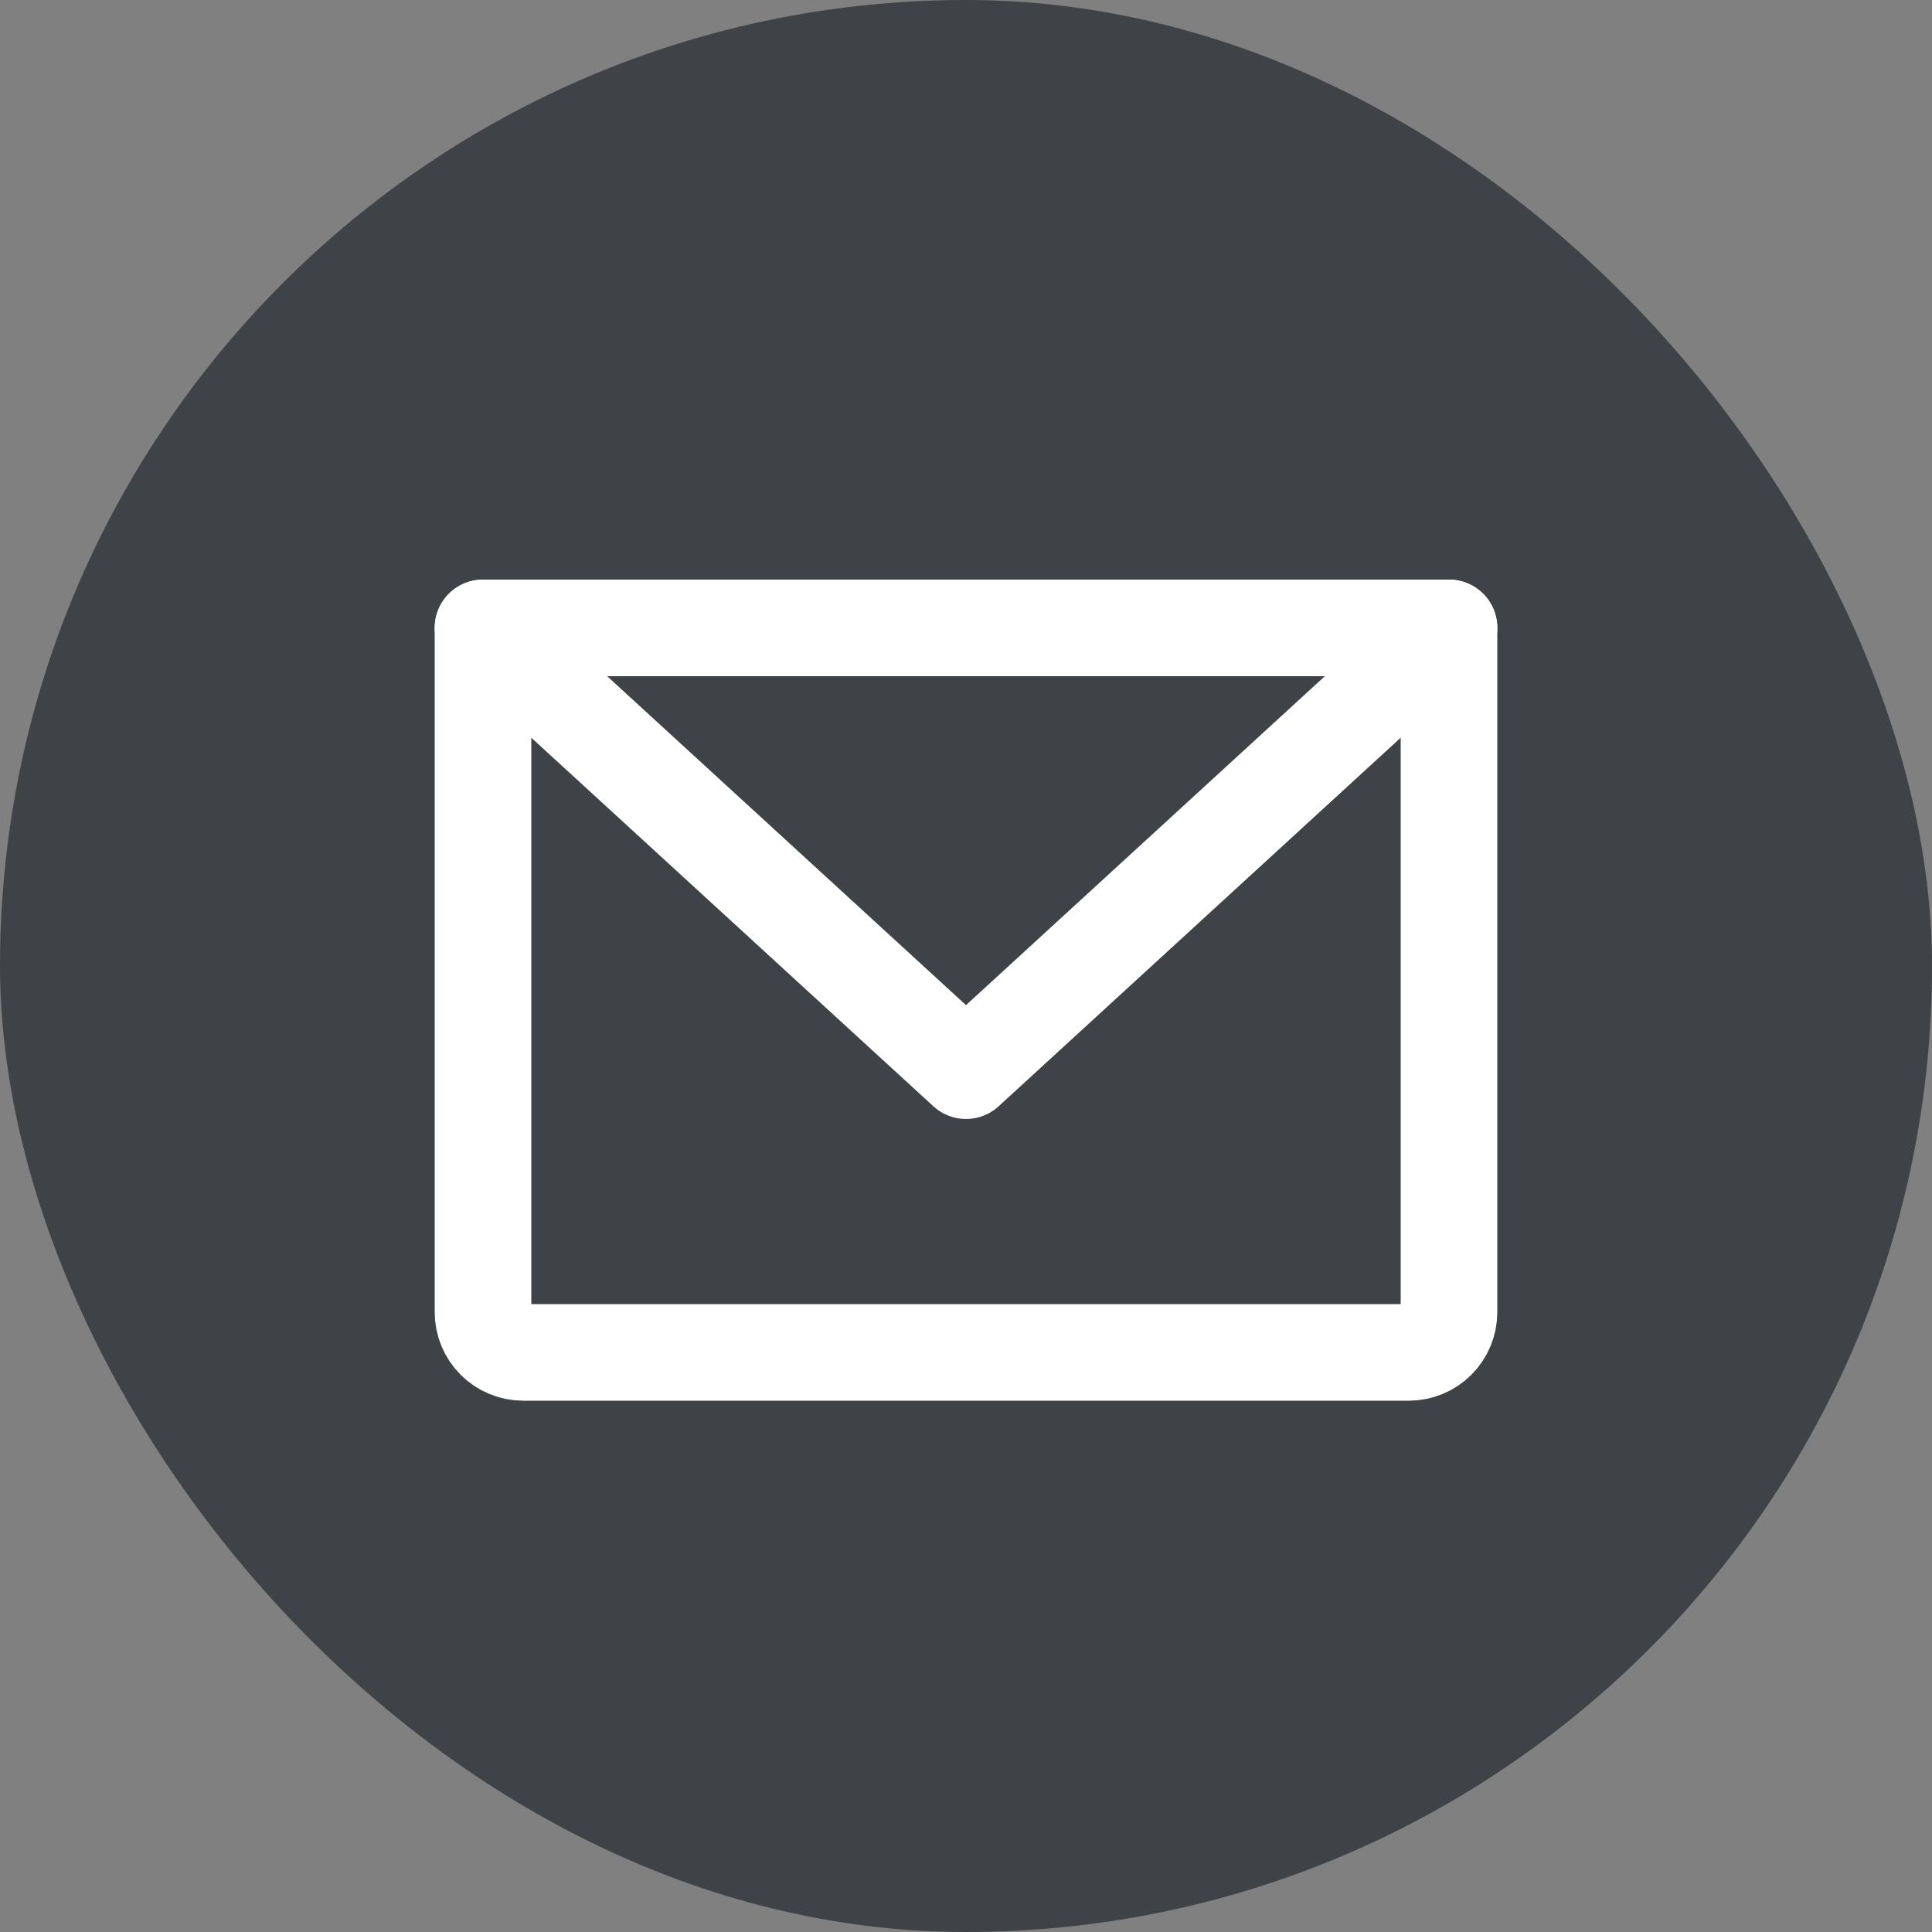
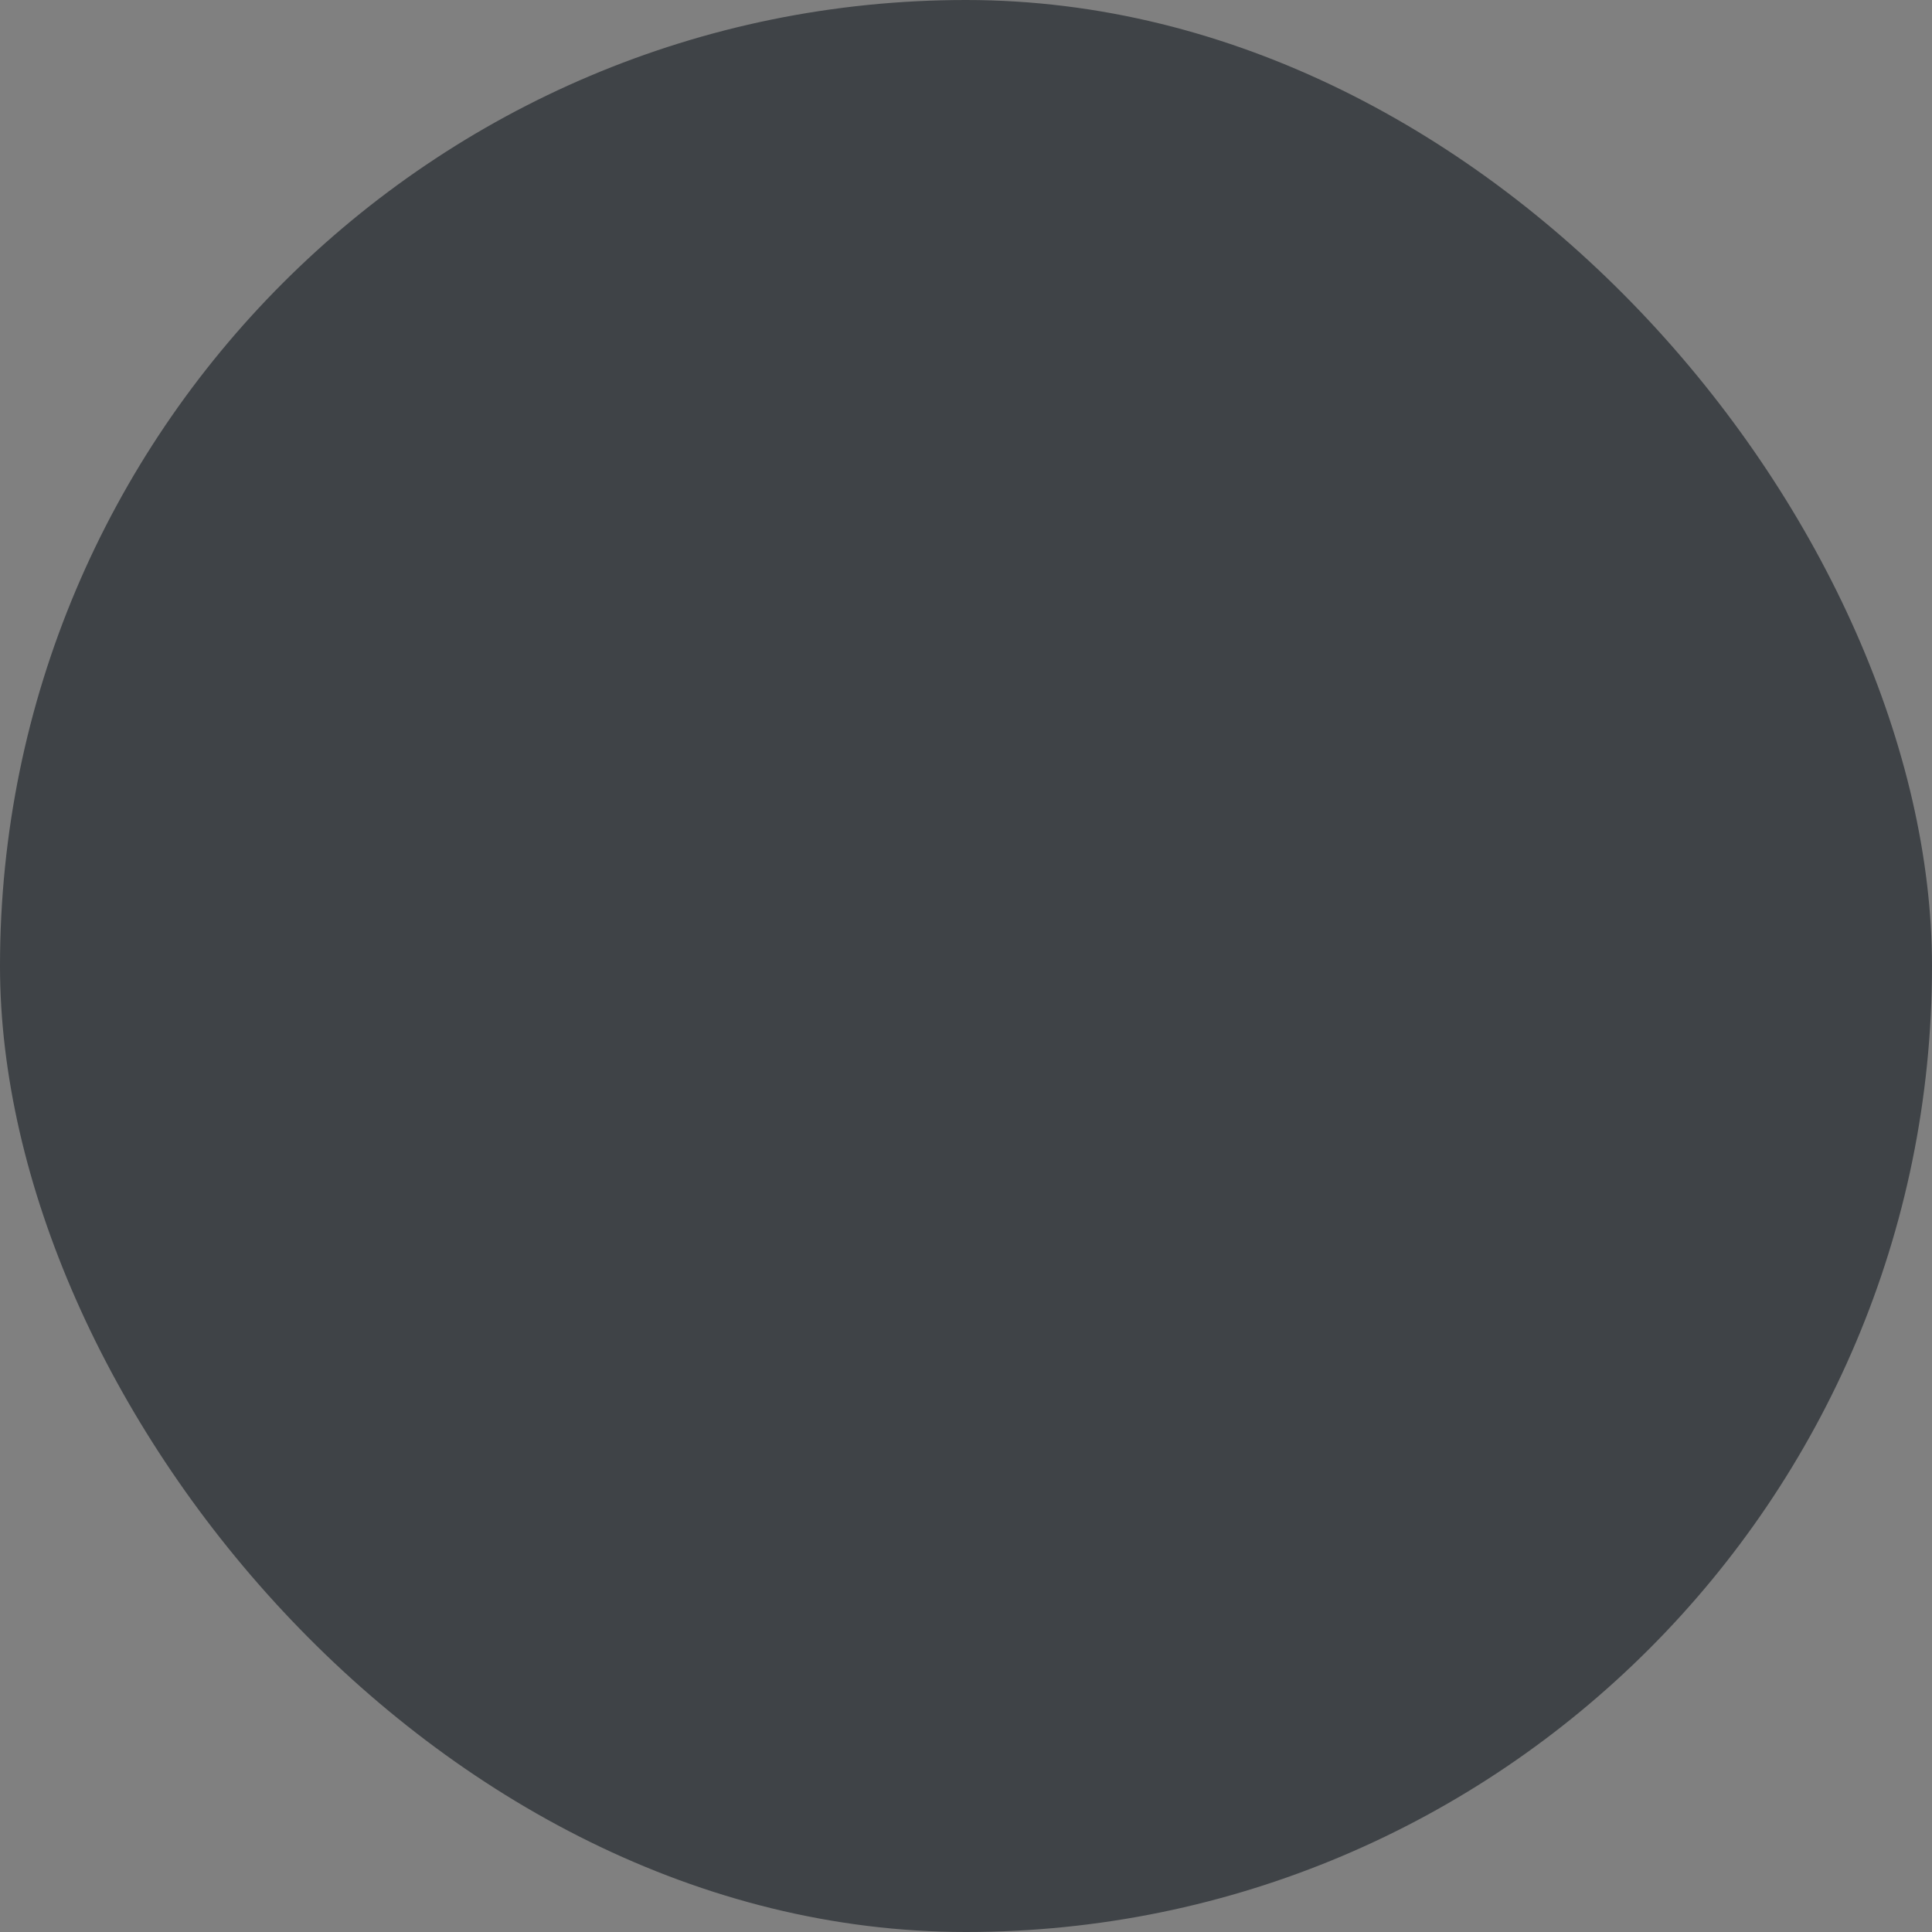
<svg xmlns="http://www.w3.org/2000/svg" width="40" height="40" viewBox="0 0 40 40" fill="none">
  <rect x="0" y="0" width="40" height="40" fill="#808080" stroke="none" />
  <rect width="40" height="40" rx="20" fill="#3F4347" />
-   <path d="M10 13H30V27.167C30 27.388 29.912 27.6 29.756 27.756C29.6 27.912 29.388 28 29.167 28H10.833C10.612 28 10.4 27.912 10.244 27.756C10.088 27.6 10 27.388 10 27.167V13Z" stroke="white" stroke-width="2" stroke-linecap="round" stroke-linejoin="round" />
-   <path d="M30 13L20 22.167L10 13" stroke="white" stroke-width="2" stroke-linecap="round" stroke-linejoin="round" />
</svg>